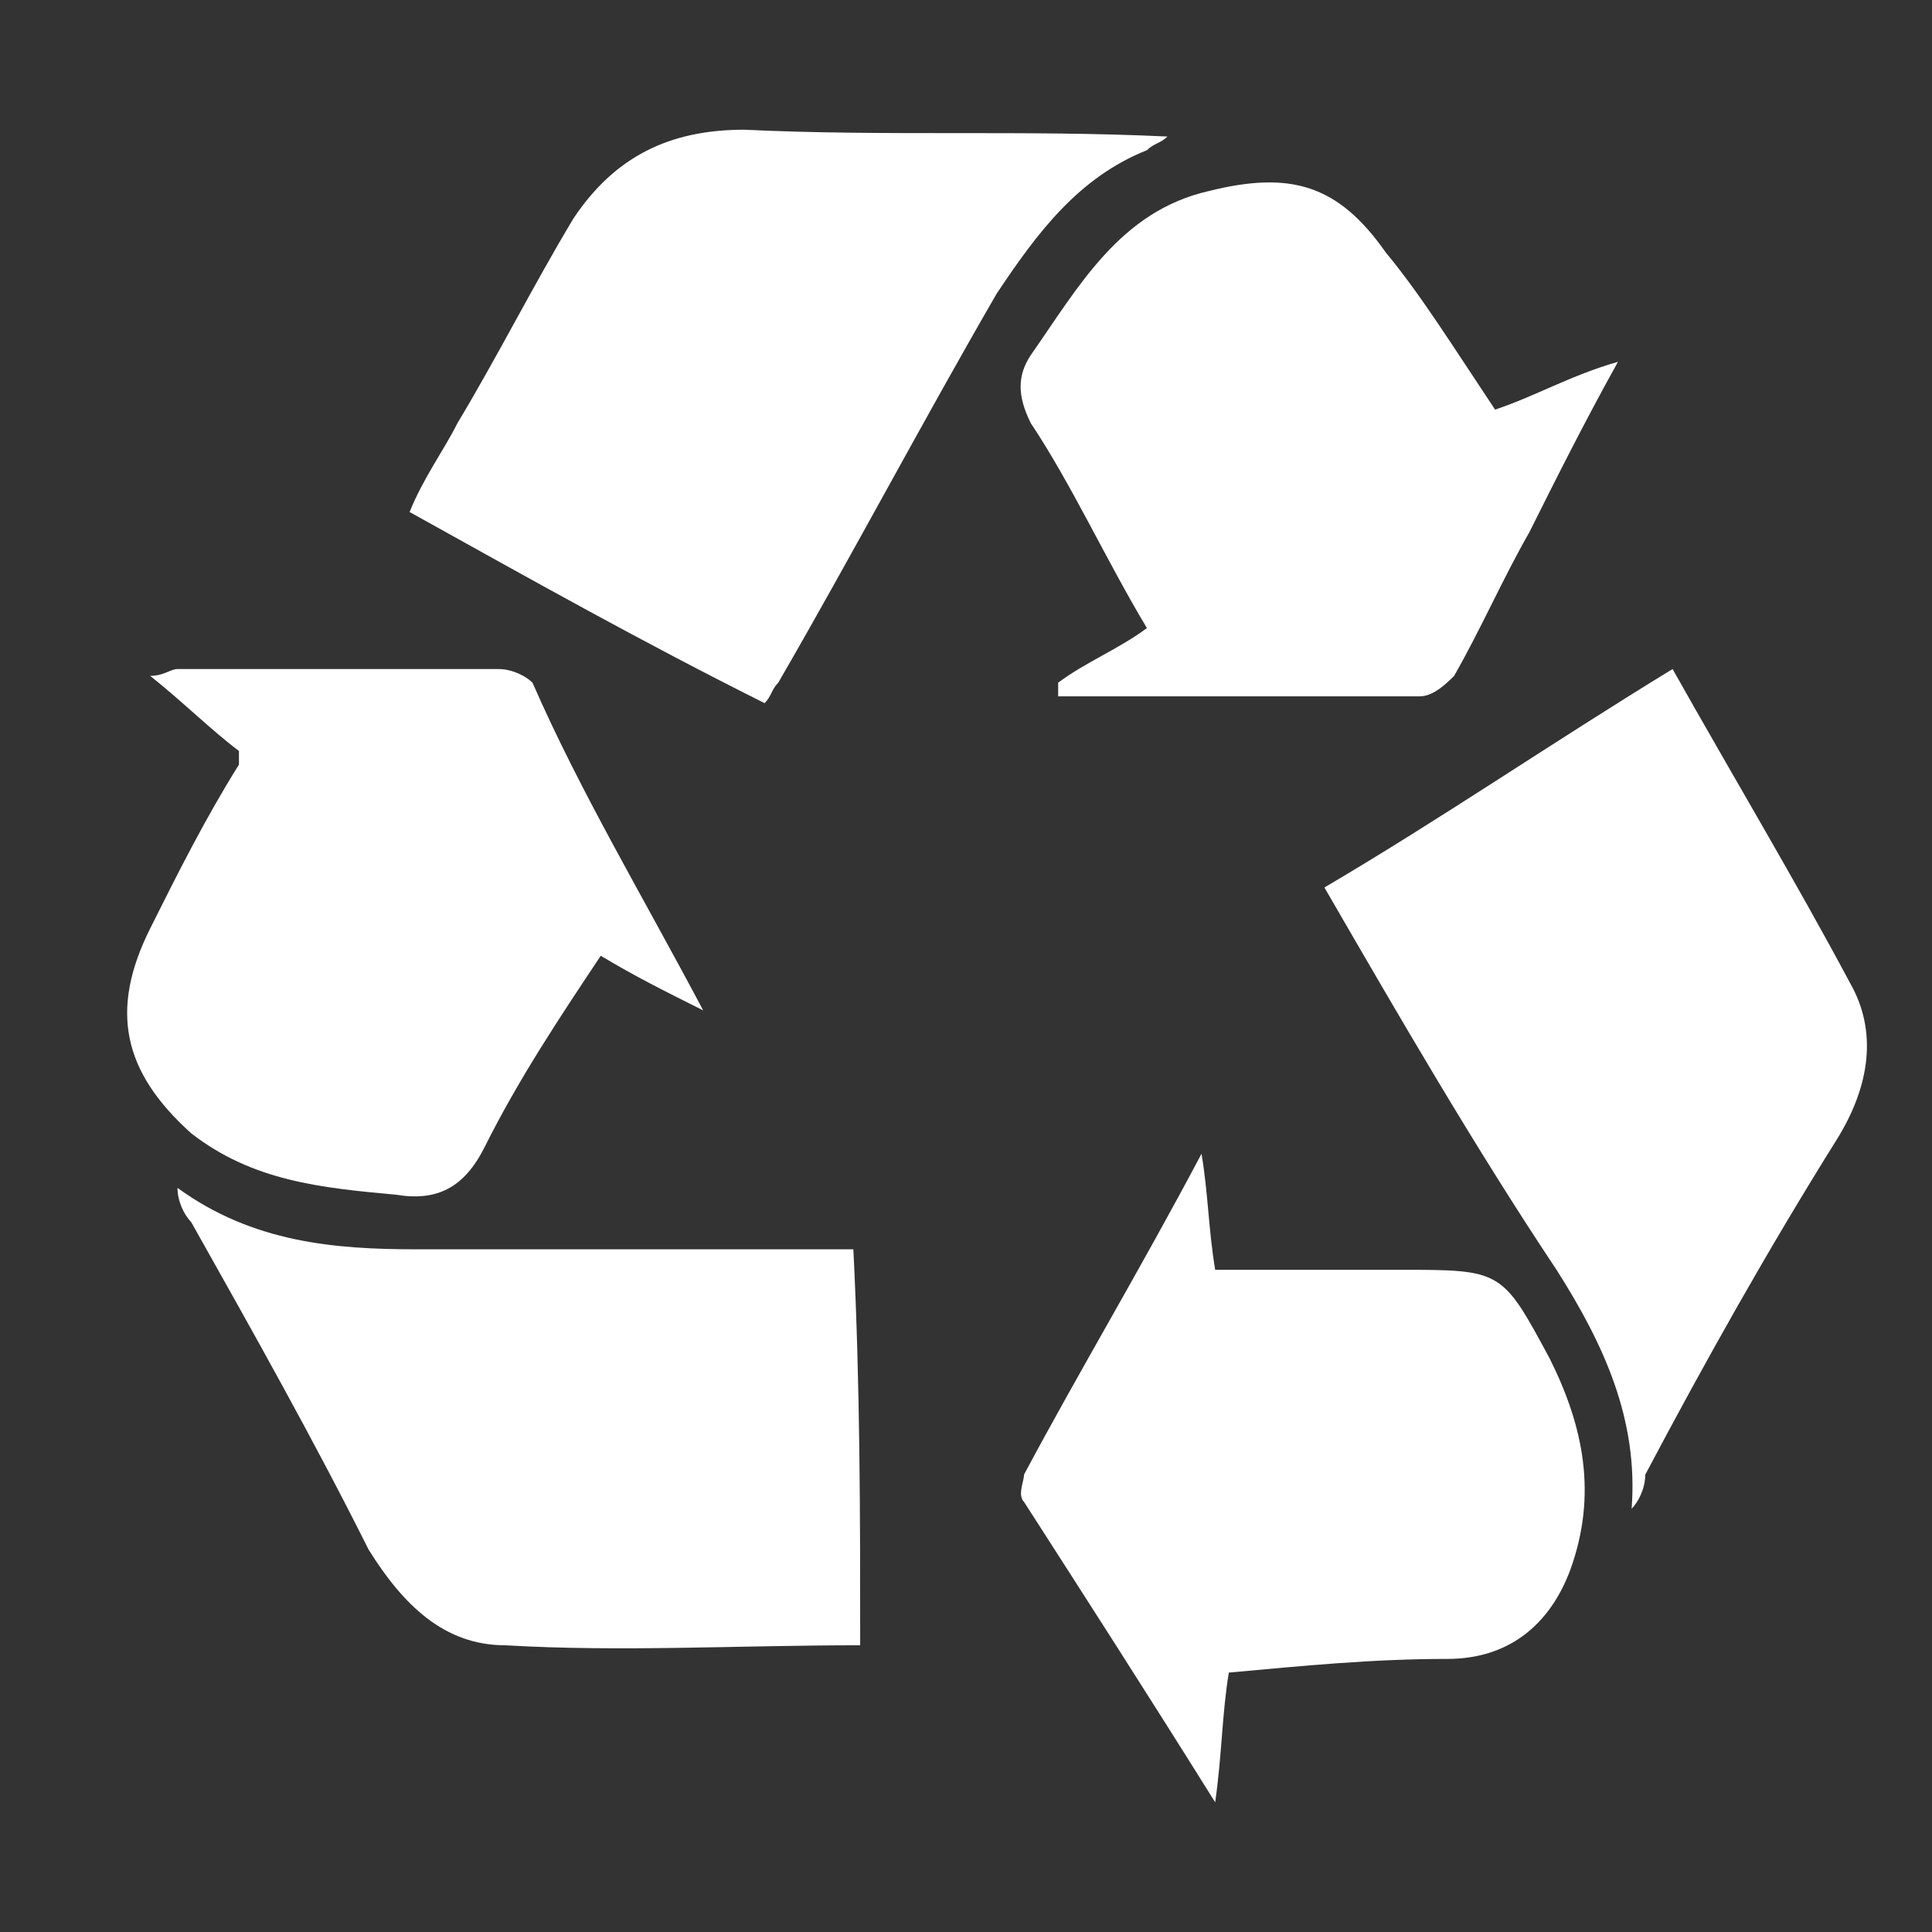
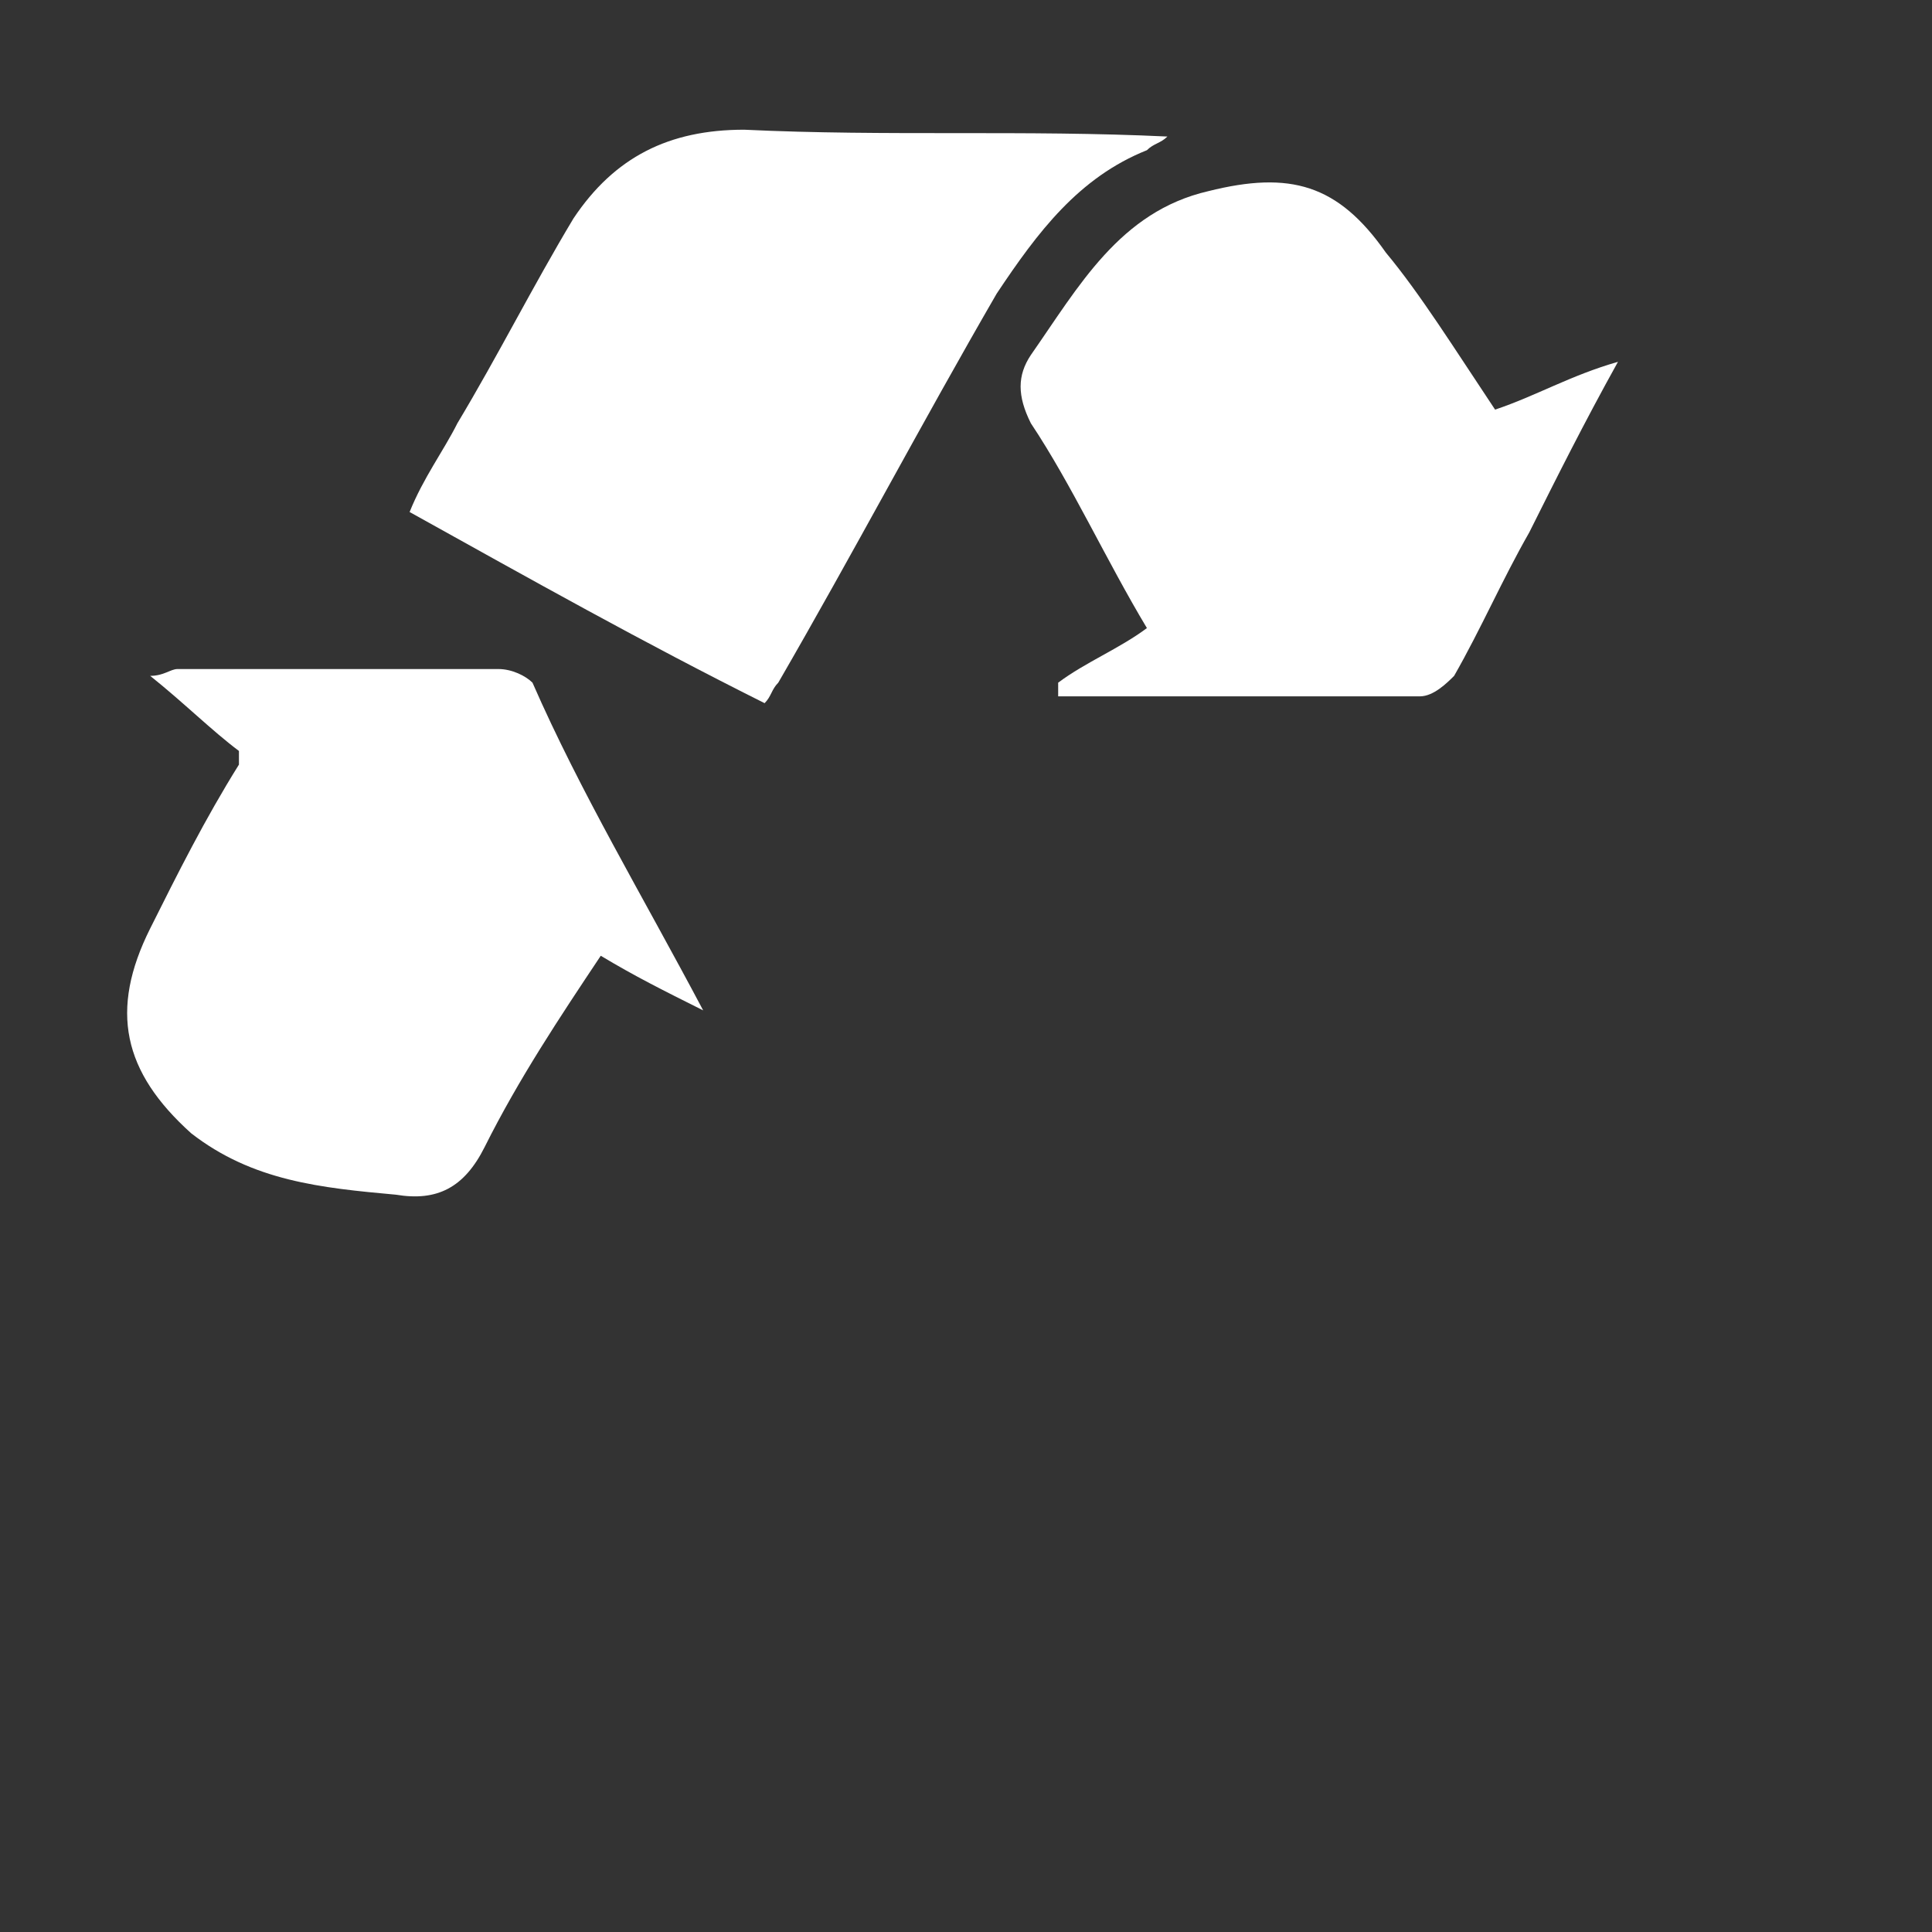
<svg xmlns="http://www.w3.org/2000/svg" version="1.1" id="Calque_1" x="0px" y="0px" viewBox="0 0 28.3 28.3" style="enable-background:new 0 0 28.3 28.3;" xml:space="preserve">
  <rect x="0" y="0" width="28.3" height="28.3" fill="#333333" stroke="none" />
  <style type="text/css"> .st0{fill:#FFFFFF;} </style>
  <path class="st0" d="M11.2,10.3C9.4,9.4,7.8,8.5,6,7.5C6.2,7,6.5,6.6,6.7,6.2c0.6-1,1.1-2,1.7-3C9,2.3,9.8,1.9,10.9,1.9 C13,2,15,1.9,17.1,2c-0.1,0.1-0.2,0.1-0.3,0.2c-1,0.4-1.6,1.2-2.2,2.1c-1.1,1.9-2.1,3.8-3.2,5.7C11.3,10.1,11.3,10.2,11.2,10.3z" />
-   <path class="st0" d="M23.9,22.1c0.1-1.3-0.4-2.4-1.1-3.5c-1.2-1.8-2.3-3.7-3.4-5.6c1.7-1,3.3-2.1,5.1-3.2c0.9,1.6,1.8,3.1,2.6,4.6 c0.4,0.7,0.3,1.5-0.2,2.3c-1,1.6-1.9,3.2-2.8,4.9C24.1,21.8,24,22,23.9,22.1z" />
-   <path class="st0" d="M12.6,24.1c-1.8,0-3.5,0.1-5.2,0c-0.9,0-1.5-0.6-2-1.4c-0.8-1.6-1.7-3.2-2.6-4.8c-0.1-0.1-0.2-0.3-0.2-0.5 c1.1,0.8,2.3,0.9,3.5,0.9c2,0,3.9,0,5.9,0c0.2,0,0.3,0,0.5,0C12.6,20.3,12.6,22.2,12.6,24.1z" />
  <path class="st0" d="M10.3,14.8c-0.6-0.3-1-0.5-1.5-0.8c-0.6,0.9-1.2,1.8-1.7,2.8c-0.3,0.6-0.7,0.8-1.3,0.7c-1.1-0.1-2.1-0.2-3-0.9 c-1-0.9-1.2-1.8-0.6-3c0.4-0.8,0.8-1.6,1.3-2.4c0,0,0-0.1,0-0.2c-0.4-0.3-0.8-0.7-1.3-1.1c0.2,0,0.3-0.1,0.4-0.1c1.6,0,3.1,0,4.7,0 c0.2,0,0.4,0.1,0.5,0.2C8.5,11.6,9.4,13.1,10.3,14.8z" />
-   <path class="st0" d="M18,24.5c-0.1,0.6-0.1,1.2-0.2,1.9c-1-1.6-1.9-3-2.8-4.4c-0.1-0.1,0-0.3,0-0.4c0.8-1.5,1.7-3,2.6-4.7 c0.1,0.6,0.1,1.1,0.2,1.7c0.3,0,0.6,0,1,0c0.6,0,1.1,0,1.7,0c1.5,0,1.5,0,2.2,1.3c0.5,1,0.7,2,0.3,3.1c-0.3,0.8-0.9,1.3-1.8,1.3 C20.1,24.3,19.1,24.4,18,24.5z" />
  <path class="st0" d="M21.9,6c0.6-0.2,1.1-0.5,1.8-0.7c-0.5,0.9-0.9,1.7-1.3,2.5c-0.4,0.7-0.7,1.4-1.1,2.1c-0.1,0.1-0.3,0.3-0.5,0.3 c-1.8,0-3.5,0-5.3,0c0-0.1,0-0.1,0-0.2c0.4-0.3,0.9-0.5,1.3-0.8c-0.6-1-1.1-2.1-1.7-3c-0.2-0.4-0.2-0.7,0-1c0.7-1,1.3-2.1,2.6-2.4 c1.2-0.3,1.9-0.1,2.6,0.9C20.8,4.3,21.3,5.1,21.9,6z" />
</svg>